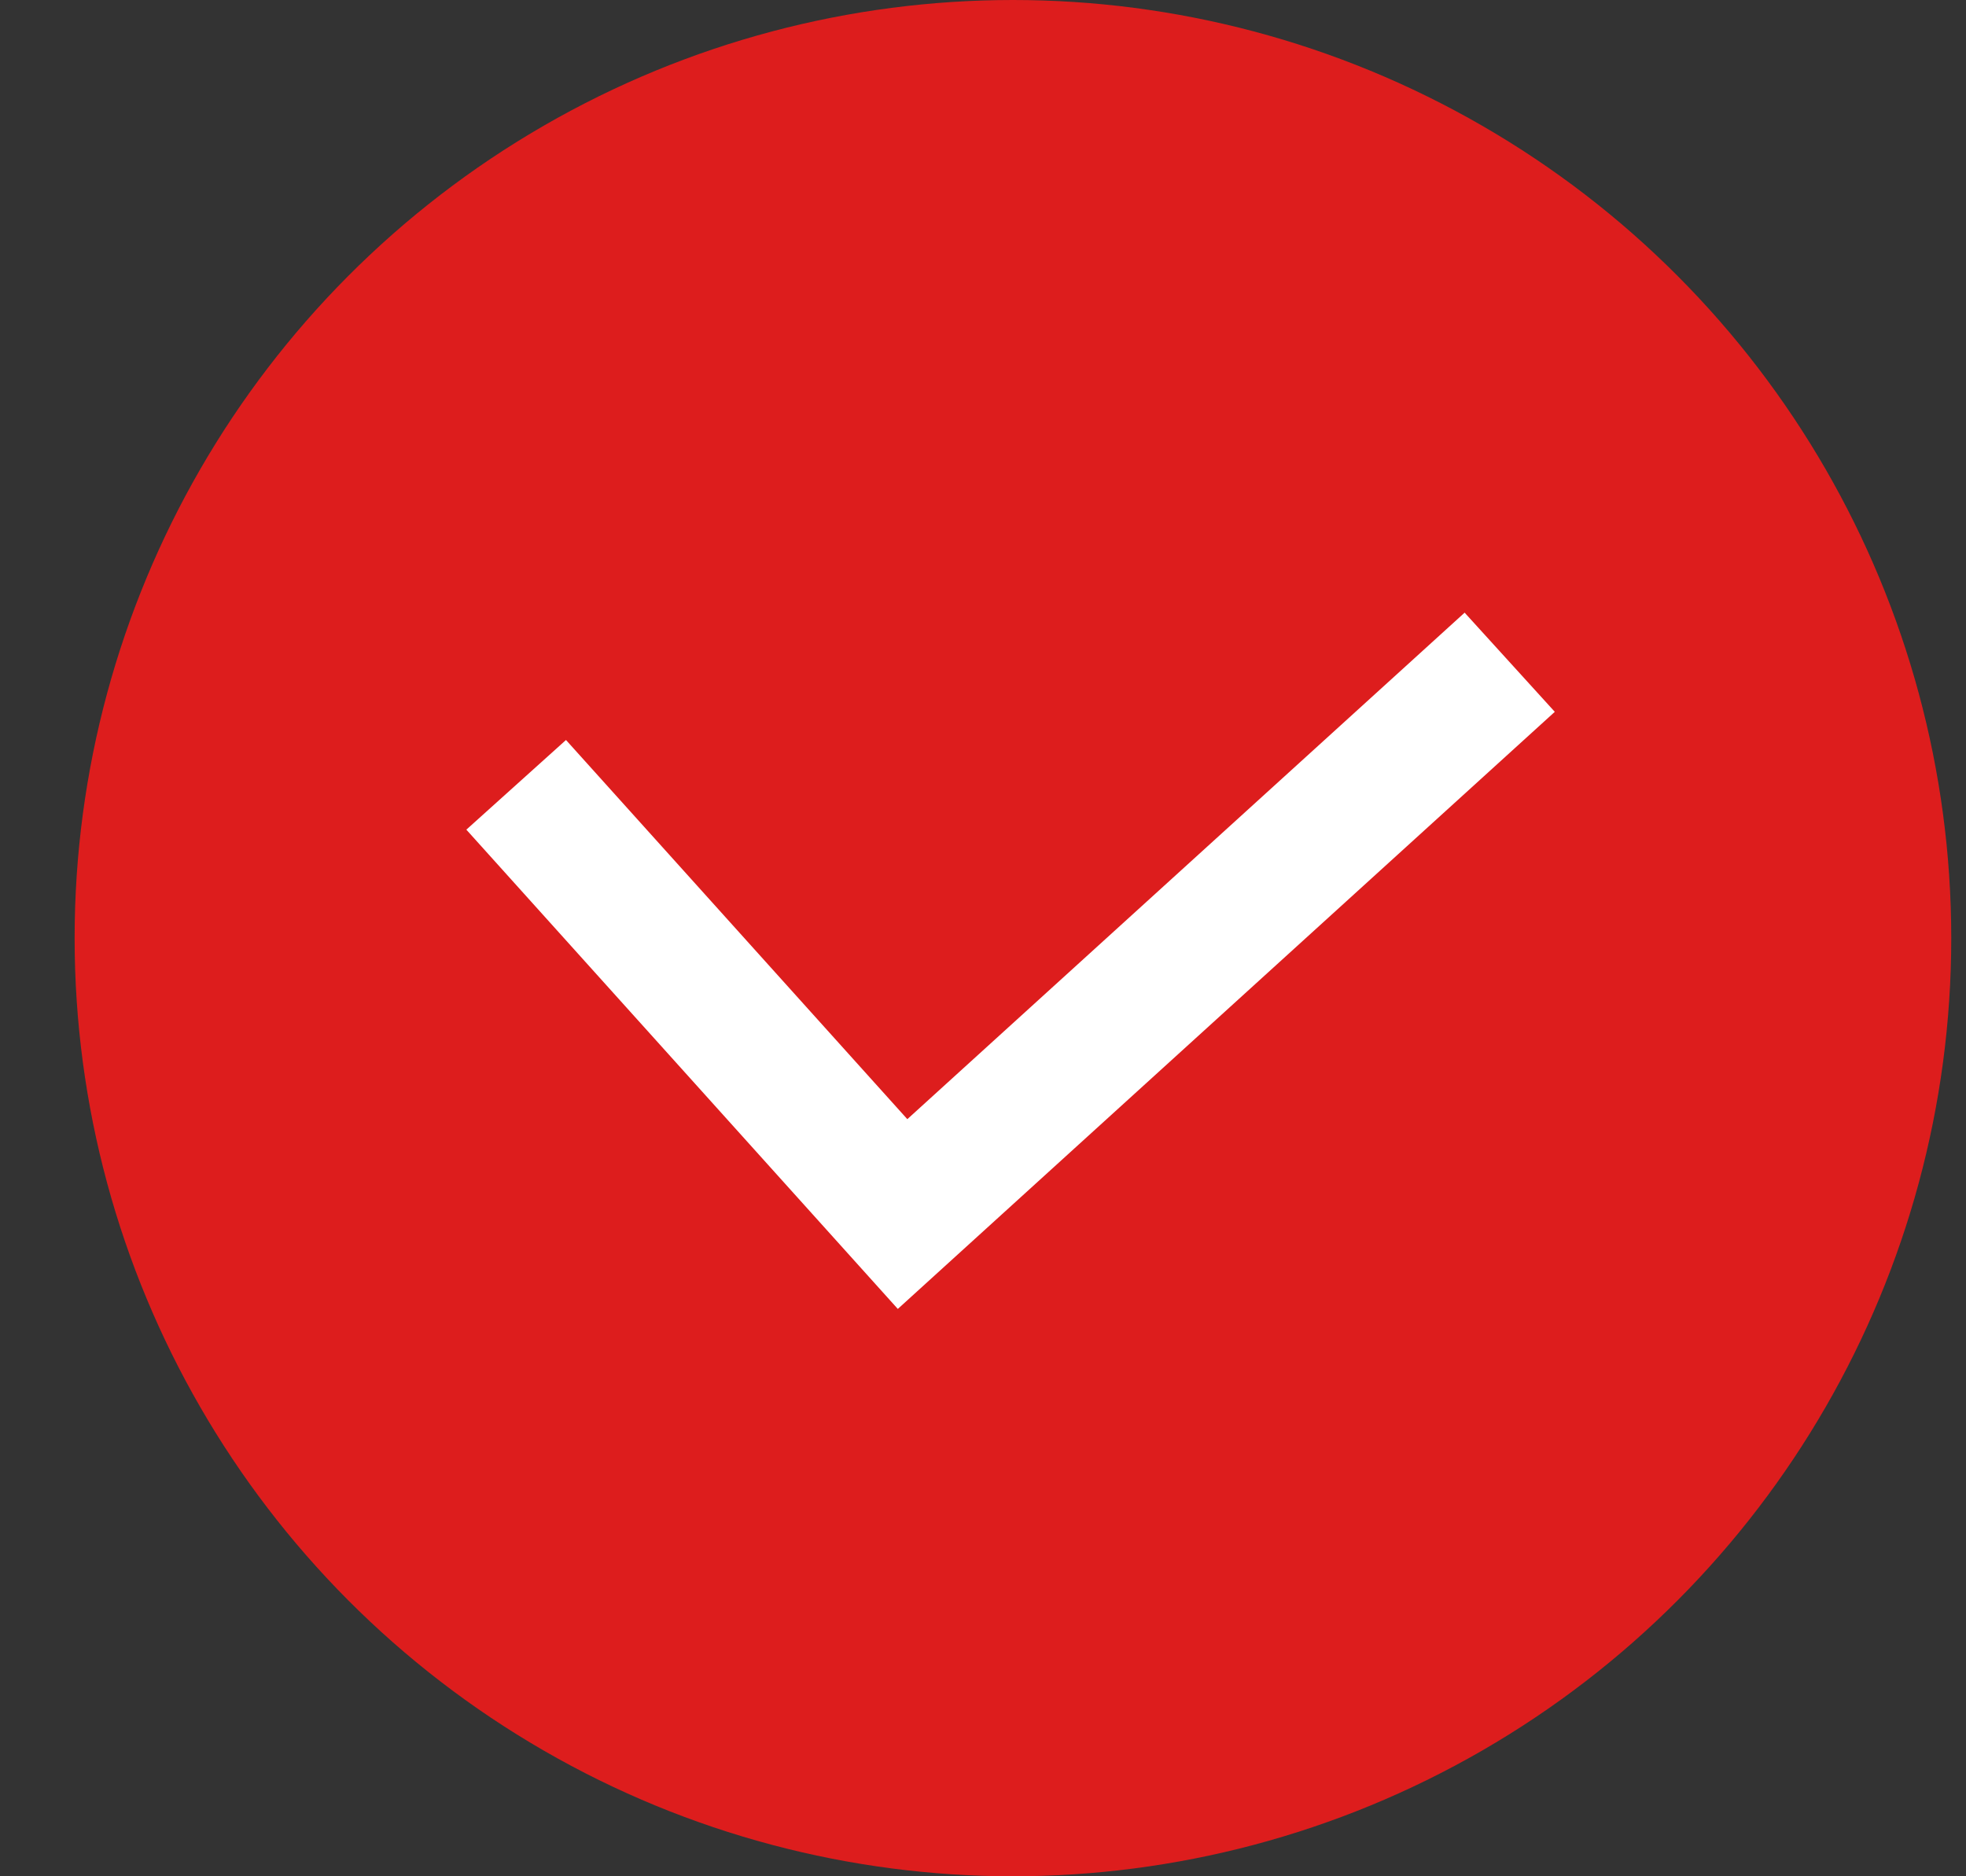
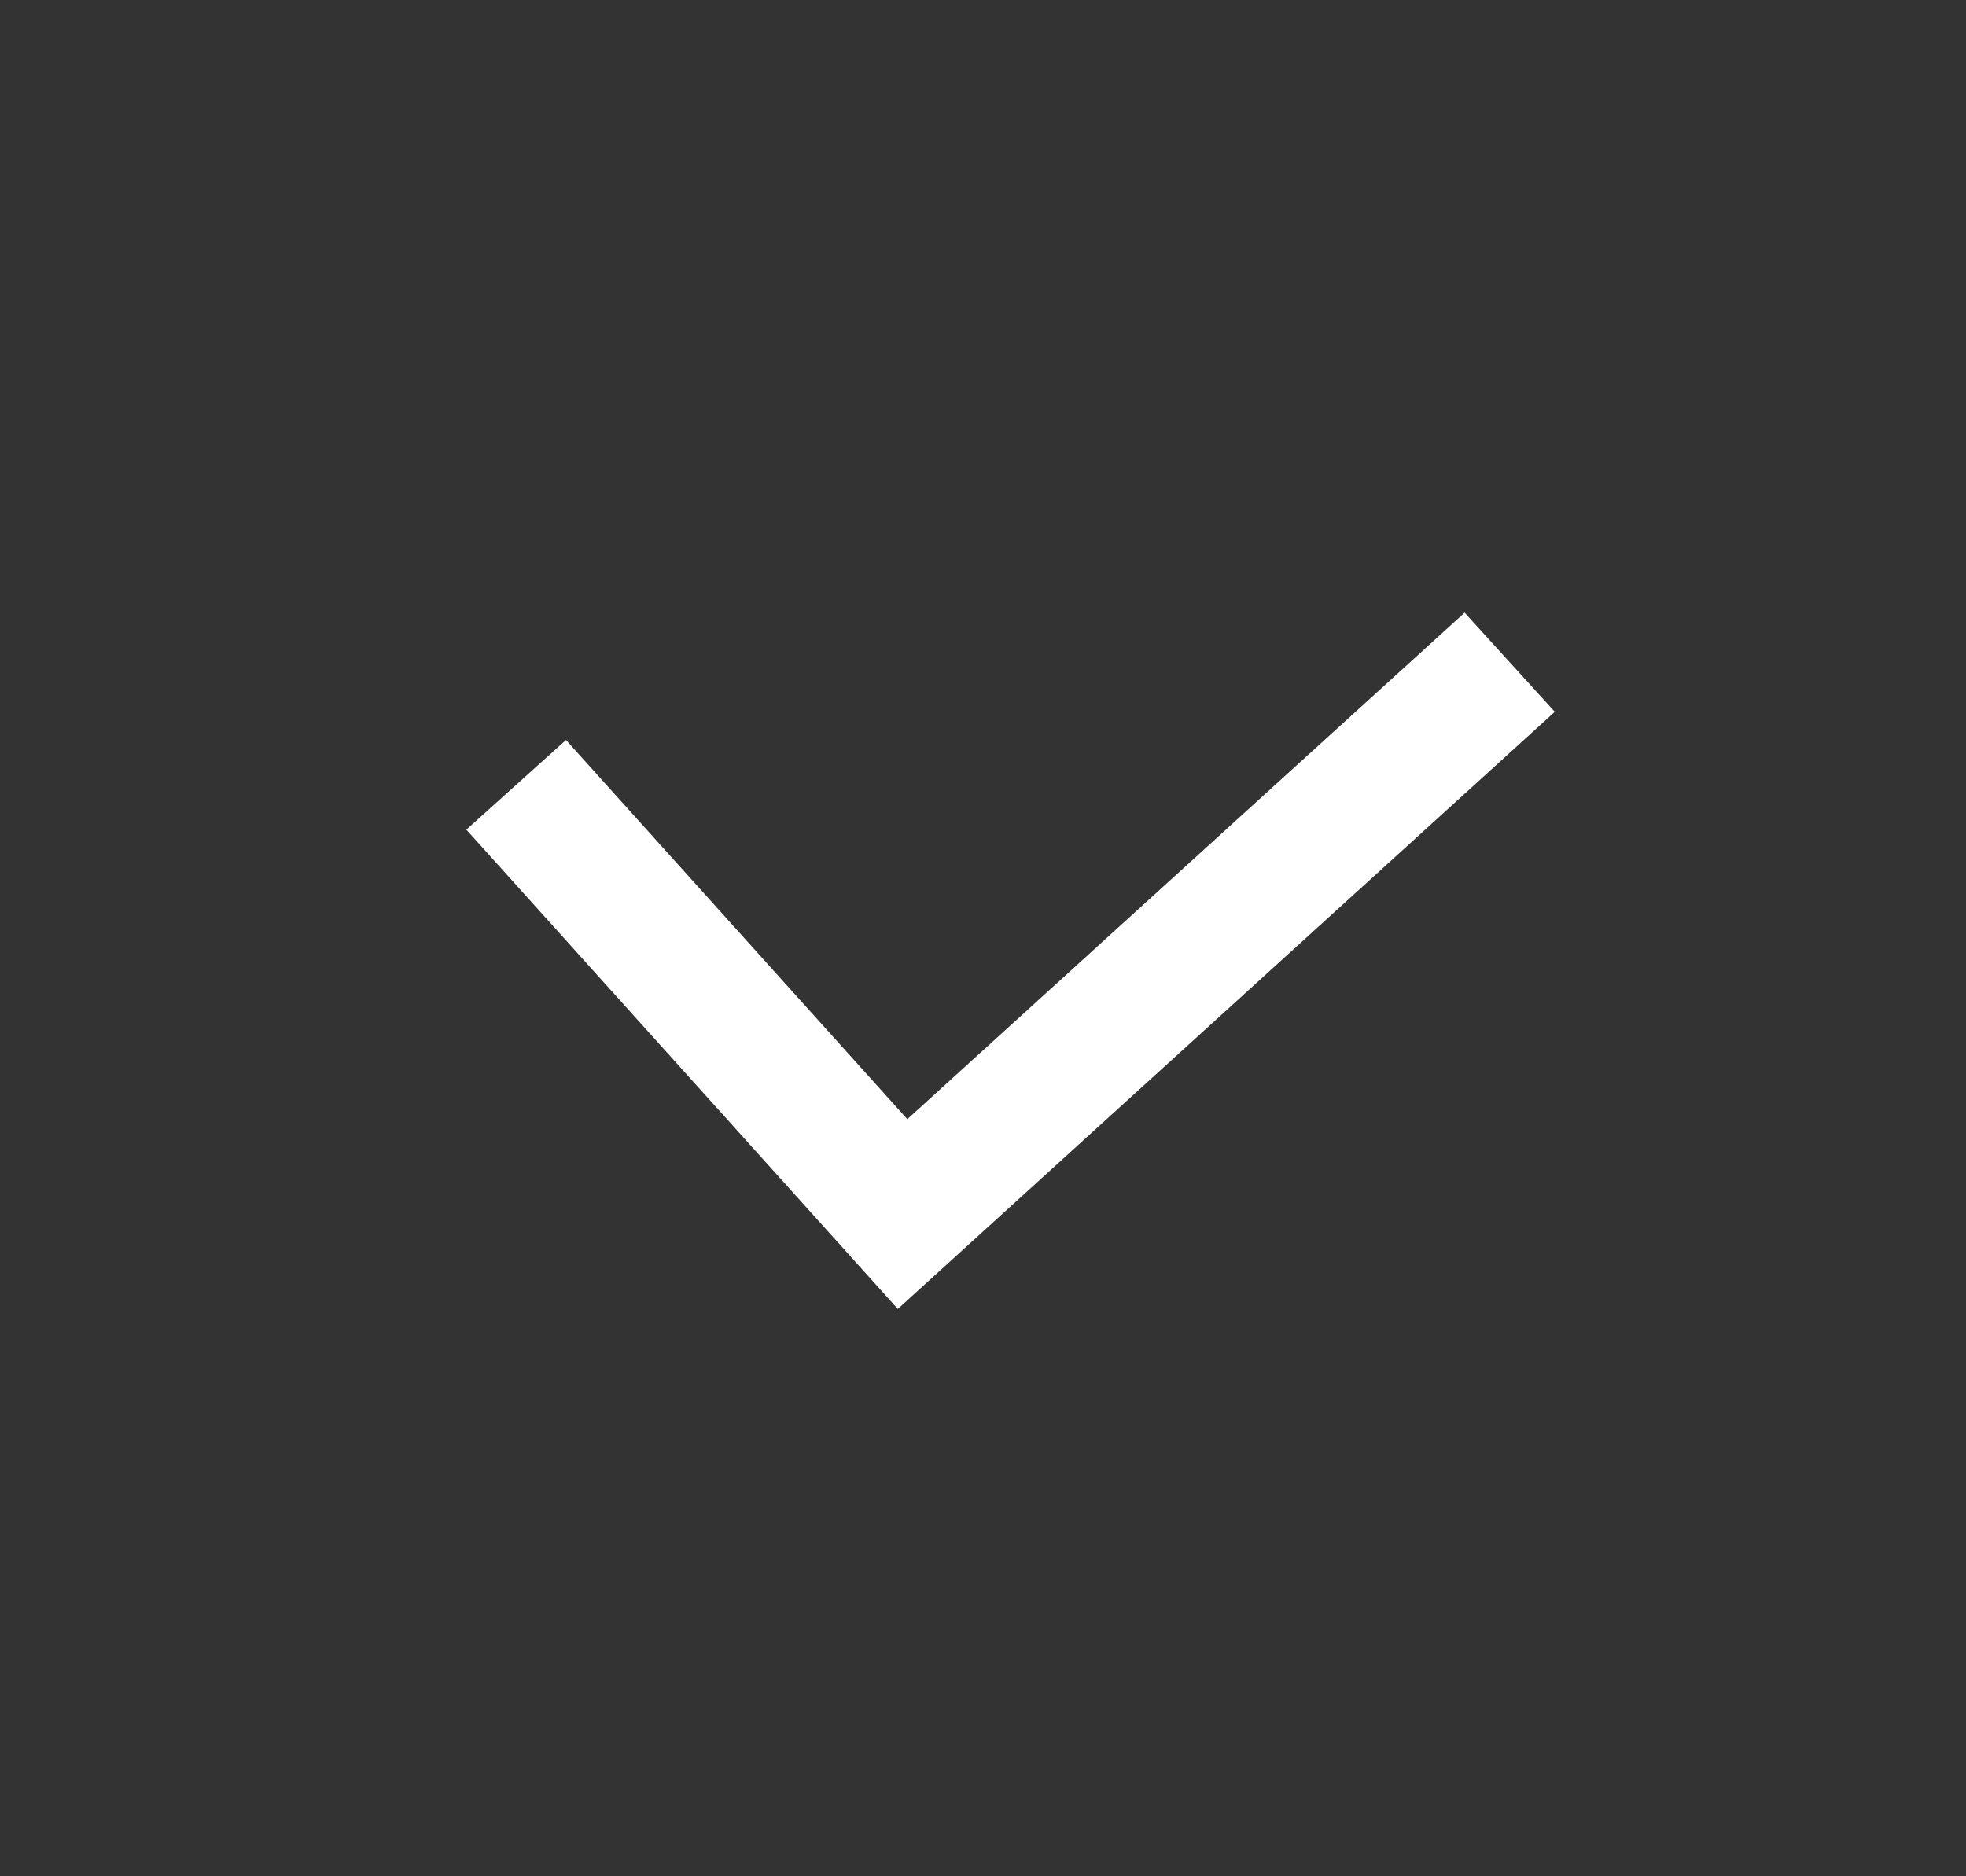
<svg xmlns="http://www.w3.org/2000/svg" width="22" height="21" viewBox="0 0 22 21" fill="none">
  <rect x="0" y="0" width="22" height="21" fill="#333333" stroke="none" />
-   <circle cx="11.335" cy="10.5" r="10.5" fill="#DD1D1D" />
  <path d="M5.776 8.784L10.1 13.588L16.894 7.412" stroke="white" stroke-width="1.5" />
</svg>